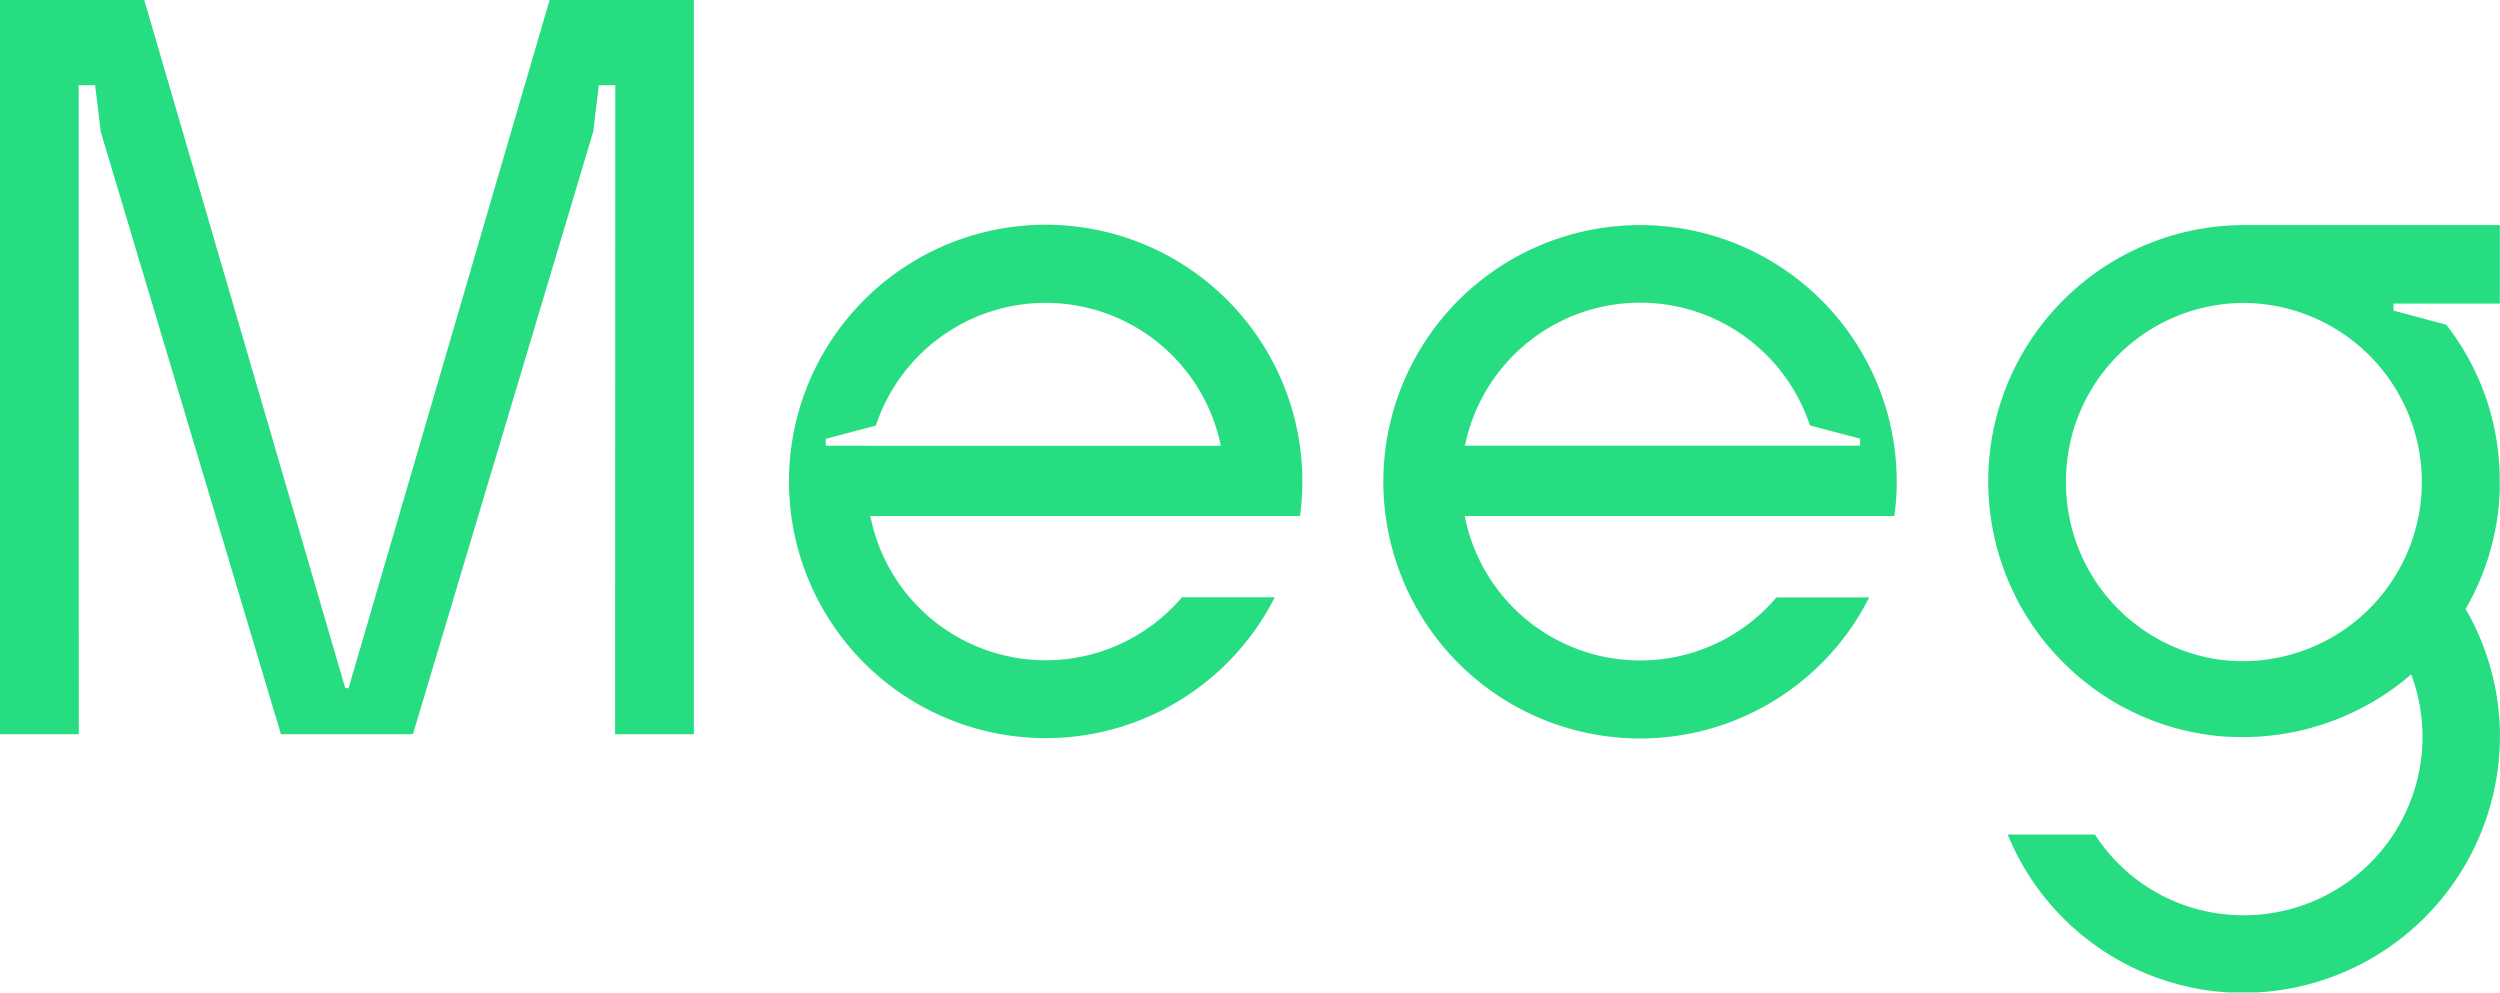
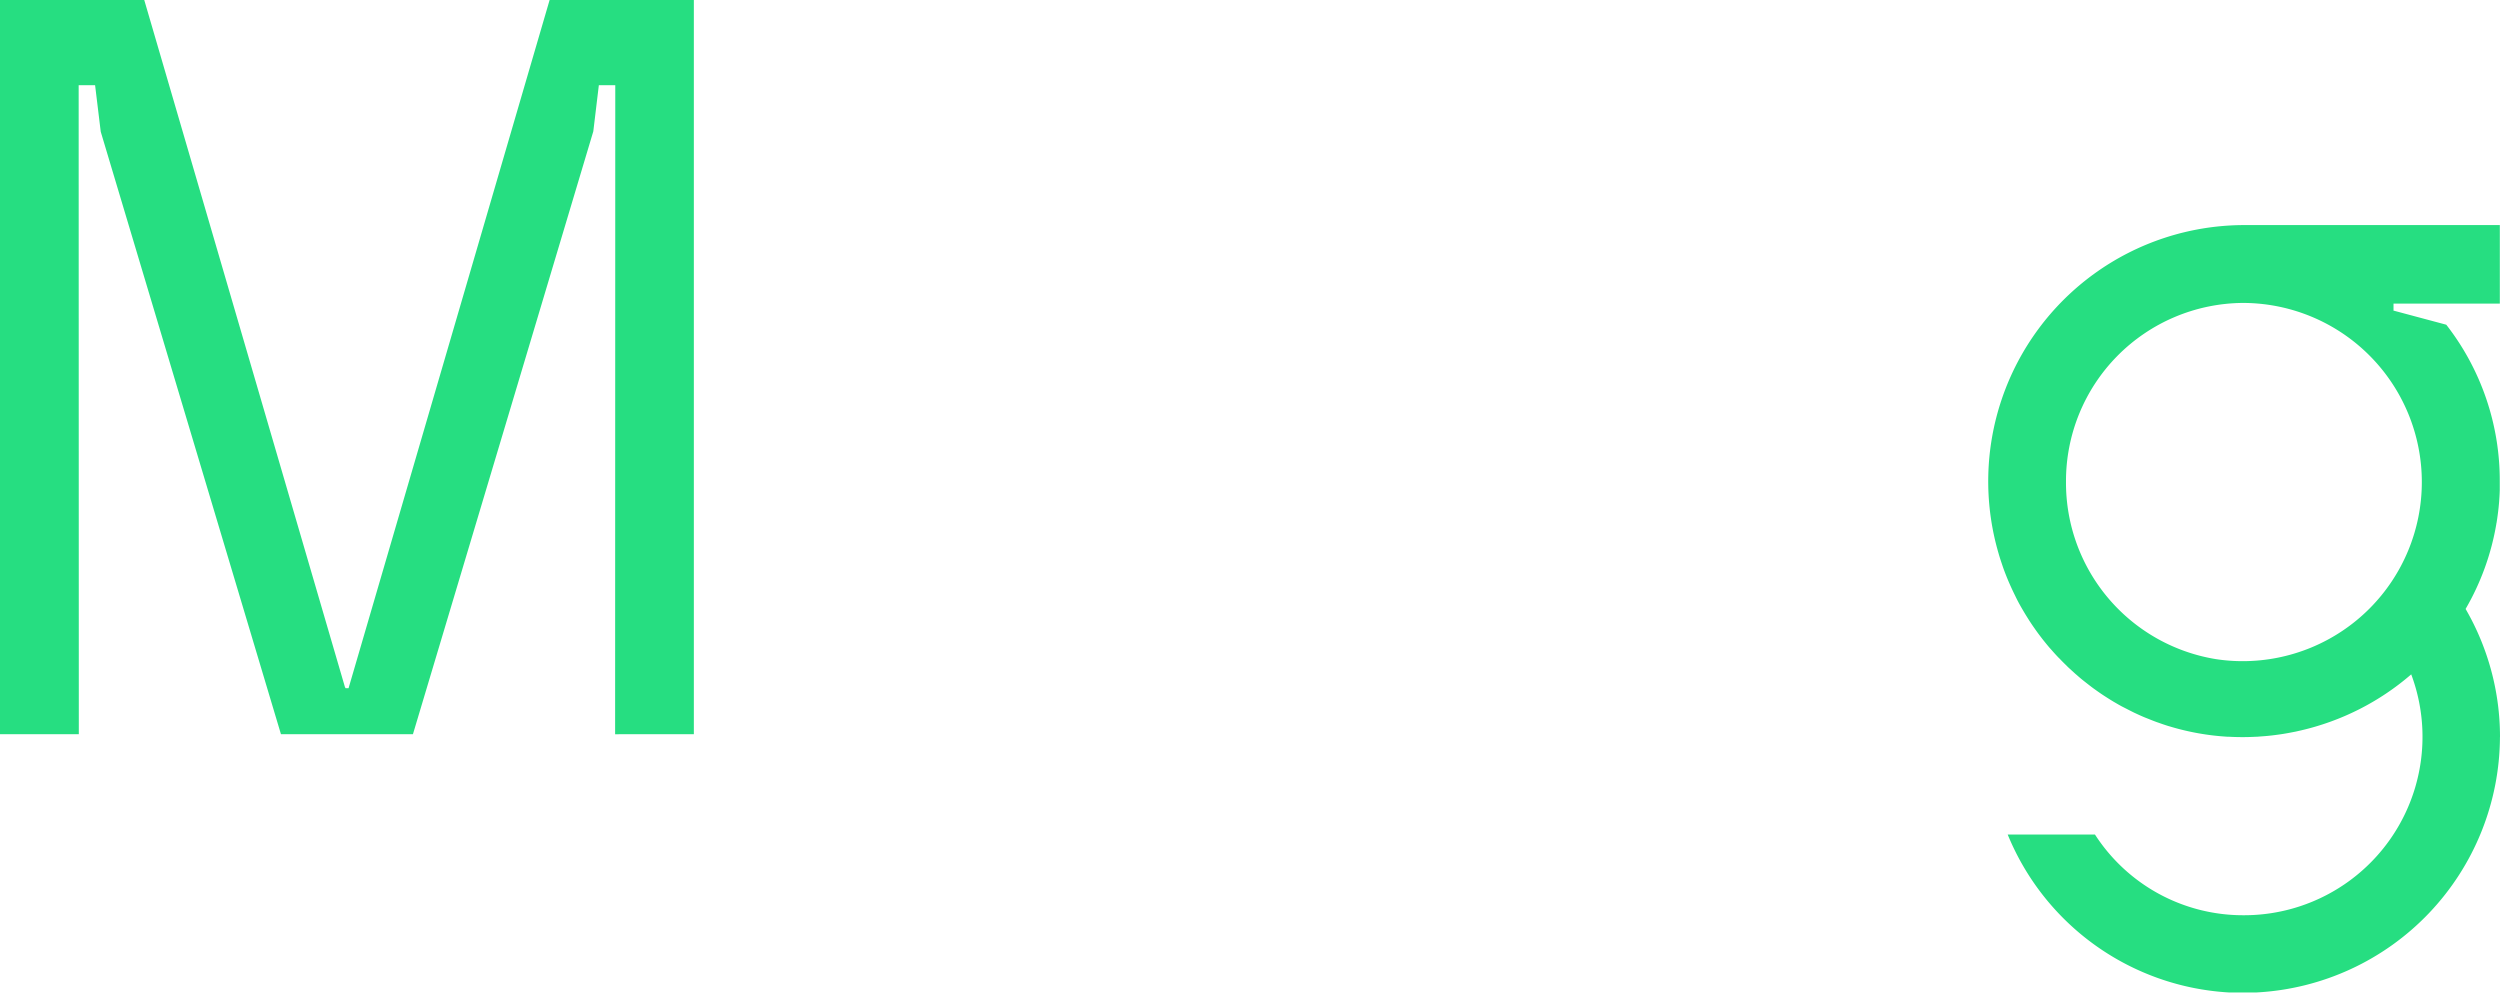
<svg xmlns="http://www.w3.org/2000/svg" id="Camada_2" data-name="Camada 2" width="113.656" height="45.129" viewBox="0 0 113.656 45.129">
  <g id="Grupo_27" data-name="Grupo 27">
    <path id="Caminho_33" data-name="Caminho 33" d="M653.911,94.658h0a11.606,11.606,0,0,0-1.564-5.817,11.49,11.49,0,0,0,1.4-3.879c0-.01,0-.02.006-.03.049-.3.087-.6.113-.9.006-.06.009-.119.013-.179.01-.138.017-.275.021-.414q0-.1,0-.2c0-.067,0-.133,0-.2h0a11.517,11.517,0,0,0-2.432-7.12l-2.374-.635-.024,0v0h0v-.325l2.345,0h2.488V71.39h-11.7a11.65,11.65,0,0,0-11.077,14.964c0,.013.007.026.01.037.047.158.1.314.152.469l.021.063c.052.149.109.3.166.44.01.027.02.053.032.08q.086.211.181.417c.014.03.027.062.042.092.062.133.128.265.193.4l.05.1c.066.128.136.252.208.377l.059.1c.072.122.145.242.221.361.023.036.044.072.067.106.076.116.153.231.234.344.024.036.05.072.076.108.08.112.162.221.247.33.027.036.055.072.083.106.085.106.171.212.259.315l.09.1q.133.153.271.3c.032.034.063.067.1.1.093.1.188.194.284.287l.1.1c.1.093.2.183.3.274.034.032.07.062.106.092.1.089.2.175.308.259l.109.086c.106.083.212.166.321.247l.112.08c.11.079.222.158.335.232l.113.073c.115.075.231.148.348.218.037.023.076.044.113.066.119.07.239.139.361.2l.112.057c.125.065.251.129.377.191.036.017.072.032.106.049.13.06.262.12.4.176l.1.039c.139.056.277.112.419.163.026.01.053.017.079.027q.221.08.447.151l.042.011a11.4,11.4,0,0,0,2.649.474c.02,0,.039,0,.059,0h0c.208.011.417.017.626.017s.41-.007.613-.017h.027c.039,0,.079-.007.118-.009.123-.009.247-.017.368-.029l.2-.021c.108-.013.215-.026.321-.042q.114-.015.228-.034c.095-.016.188-.032.281-.05l.254-.049.216-.049a11.685,11.685,0,0,0,5.035-2.553,8.112,8.112,0,0,1-7.663,10.951,8.01,8.01,0,0,1-6.714-3.668H631.53a11.583,11.583,0,0,0,10.048,7.178h1.27a11.684,11.684,0,0,0,11.061-11.609h0v-.019h0Zm-11.7-3.443a7.96,7.96,0,0,1-1.22-.093,8.124,8.124,0,0,1-6.811-8.05h0a8.1,8.1,0,0,1,8.034-8.143,8.143,8.143,0,1,1,0,16.286Z" transform="translate(-540.255 -61.157)" fill="#26de81" />
    <path id="Caminho_34" data-name="Caminho 34" d="M31.544,33.379V0H24.987L15.846,31.288h-.138l-.03-.066L6.558,0H0V33.379H3.583L3.576,3.872h.747L4.58,5.989l8.193,27.39h6l8.2-27.406.252-2.1h.747l-.007,29.507Z" fill="#26de81" />
-     <path id="Caminho_35" data-name="Caminho 35" d="M458.461,84.6h3.583a11.794,11.794,0,0,0,.107-1.568A11.67,11.67,0,1,0,460.9,88.3h-4.218A8.127,8.127,0,0,1,442.511,84.6H458.46Zm-7.975-9.7a8.129,8.129,0,0,1,7.719,5.582l2.278.6V81.4H442.521a8.132,8.132,0,0,1,7.964-6.5Z" transform="translate(-375.921 -61.14)" fill="#26de81" />
-     <path id="Caminho_36" data-name="Caminho 36" d="M269.941,84.6h3.583a11.789,11.789,0,0,0,.108-1.568,11.67,11.67,0,1,0-1.256,5.262h-4.218A8.127,8.127,0,0,1,253.991,84.6H269.94ZM254,81.405h-2.037V81.09l2.28-.6h0a8.129,8.129,0,0,1,15.683.916H254Z" transform="translate(-214.423 -61.14)" fill="#26de81" />
  </g>
</svg>